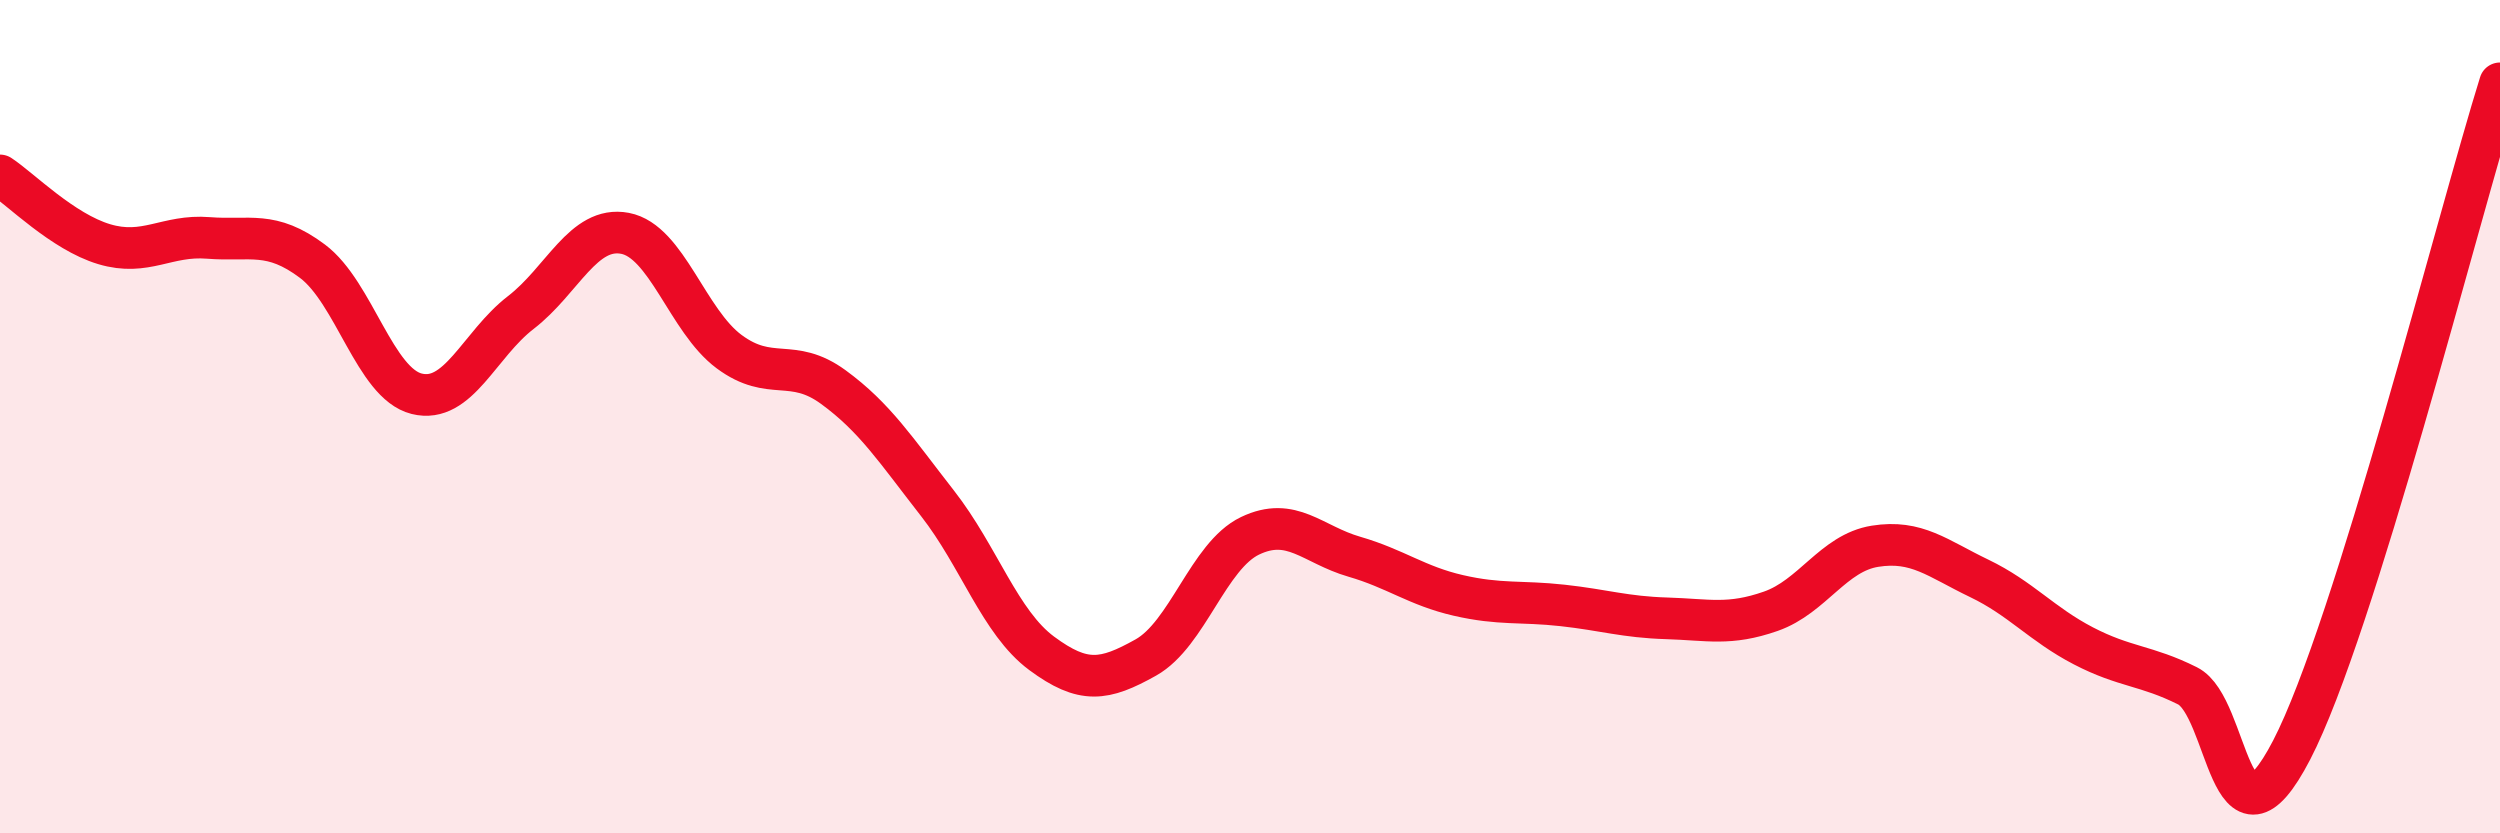
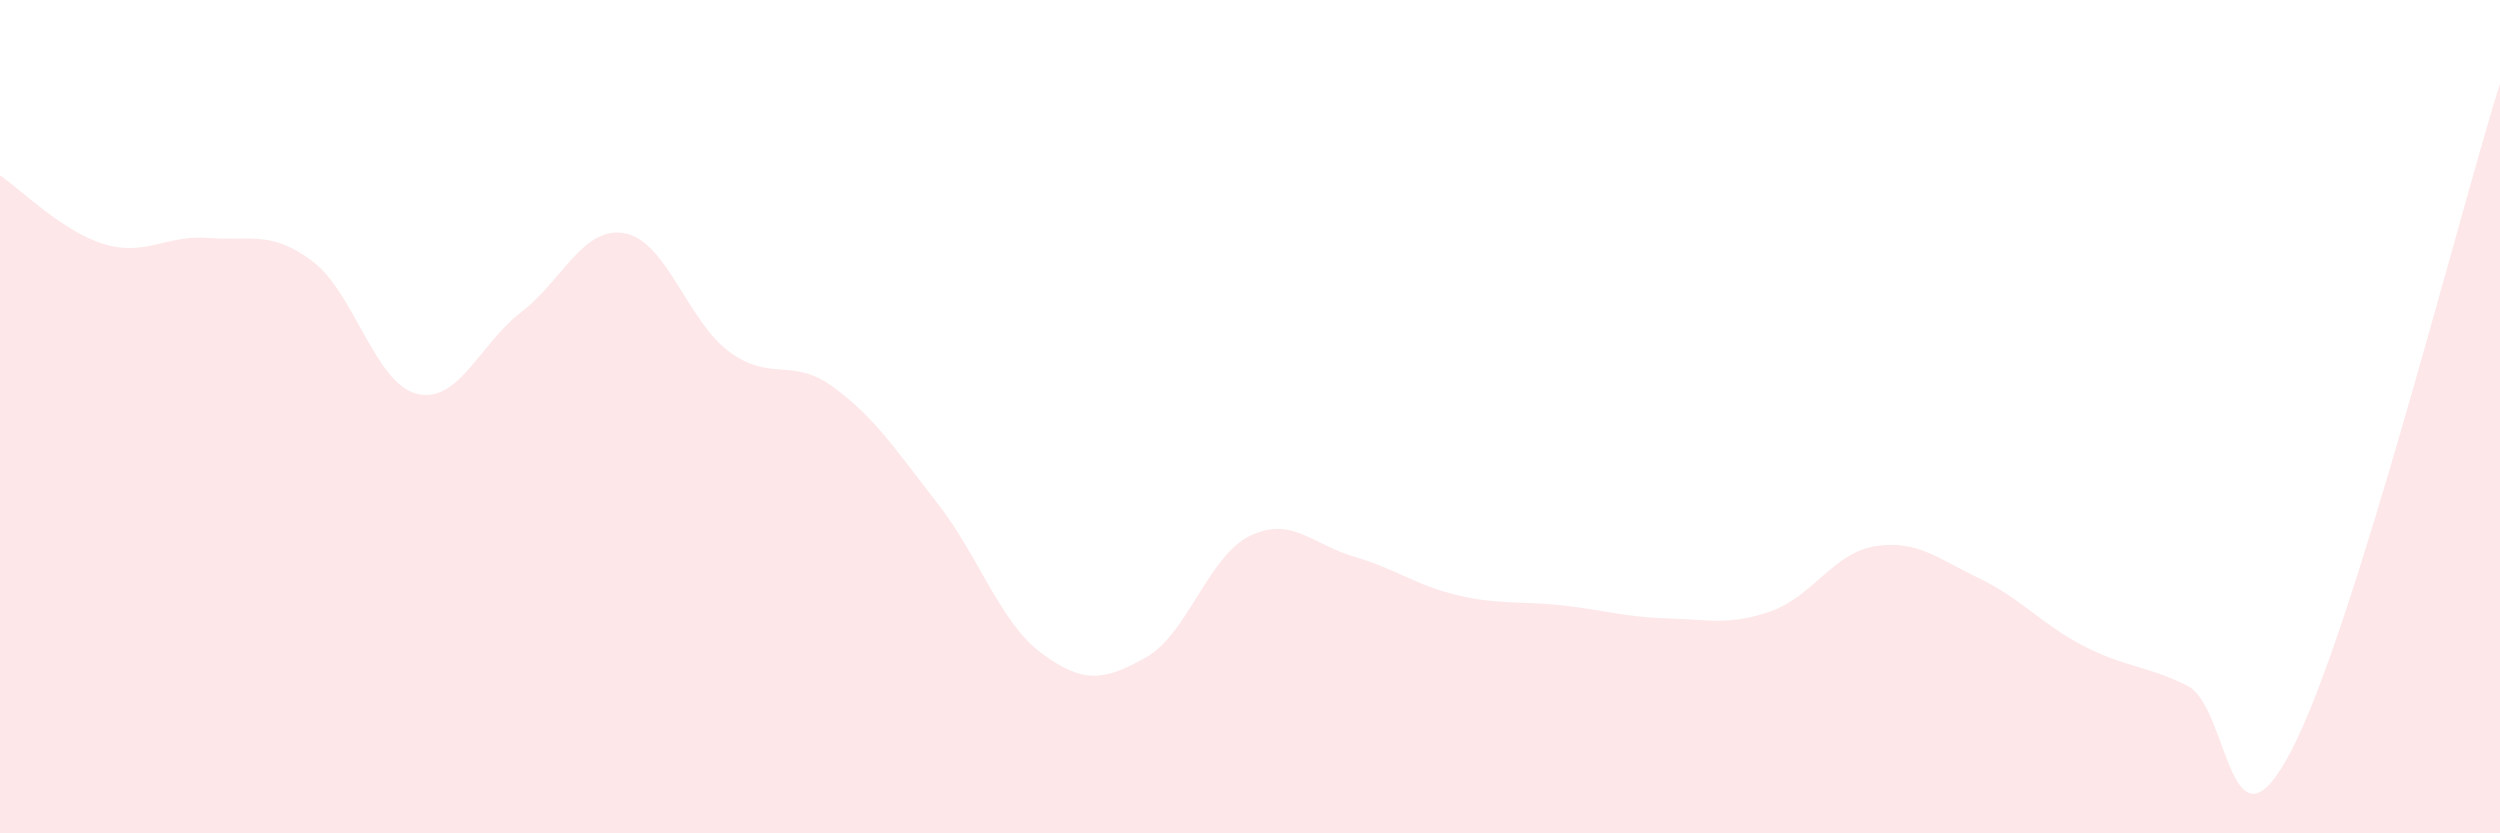
<svg xmlns="http://www.w3.org/2000/svg" width="60" height="20" viewBox="0 0 60 20">
  <path d="M 0,4.21 C 0.5,4.54 1.5,5.56 2.5,5.86 C 3.5,6.16 4,5.63 5,5.71 C 6,5.79 6.5,5.52 7.5,6.27 C 8.5,7.02 9,9.2 10,9.45 C 11,9.7 11.5,8.27 12.5,7.5 C 13.5,6.73 14,5.41 15,5.6 C 16,5.79 16.5,7.7 17.5,8.44 C 18.5,9.18 19,8.56 20,9.29 C 21,10.02 21.5,10.8 22.5,12.08 C 23.5,13.36 24,14.94 25,15.68 C 26,16.42 26.5,16.34 27.5,15.78 C 28.5,15.22 29,13.34 30,12.86 C 31,12.38 31.5,13.07 32.5,13.36 C 33.5,13.65 34,14.06 35,14.29 C 36,14.52 36.5,14.42 37.5,14.53 C 38.5,14.64 39,14.81 40,14.84 C 41,14.87 41.5,15.02 42.5,14.67 C 43.5,14.32 44,13.27 45,13.11 C 46,12.95 46.5,13.4 47.5,13.88 C 48.5,14.36 49,14.98 50,15.5 C 51,16.02 51.5,15.96 52.5,16.46 C 53.5,16.96 53.5,20.89 55,18 C 56.5,15.11 59,5.2 60,2L60 20L0 20Z" fill="#EB0A25" opacity="0.1" stroke-linecap="round" stroke-linejoin="round" />
-   <path d="M 0,4.21 C 0.5,4.54 1.5,5.56 2.5,5.86 C 3.5,6.16 4,5.63 5,5.71 C 6,5.79 6.5,5.52 7.5,6.27 C 8.5,7.02 9,9.2 10,9.45 C 11,9.7 11.5,8.27 12.5,7.5 C 13.5,6.73 14,5.41 15,5.6 C 16,5.79 16.5,7.7 17.5,8.44 C 18.5,9.18 19,8.56 20,9.29 C 21,10.02 21.5,10.8 22.5,12.08 C 23.5,13.36 24,14.94 25,15.68 C 26,16.42 26.5,16.34 27.5,15.78 C 28.5,15.22 29,13.34 30,12.86 C 31,12.38 31.5,13.07 32.5,13.36 C 33.5,13.65 34,14.06 35,14.29 C 36,14.52 36.5,14.42 37.5,14.53 C 38.5,14.64 39,14.81 40,14.84 C 41,14.87 41.5,15.02 42.5,14.67 C 43.5,14.32 44,13.27 45,13.11 C 46,12.95 46.5,13.4 47.5,13.88 C 48.5,14.36 49,14.98 50,15.5 C 51,16.02 51.5,15.96 52.5,16.46 C 53.5,16.96 53.5,20.89 55,18 C 56.5,15.11 59,5.2 60,2" stroke="#EB0A25" stroke-width="1" fill="none" stroke-linecap="round" stroke-linejoin="round" />
</svg>